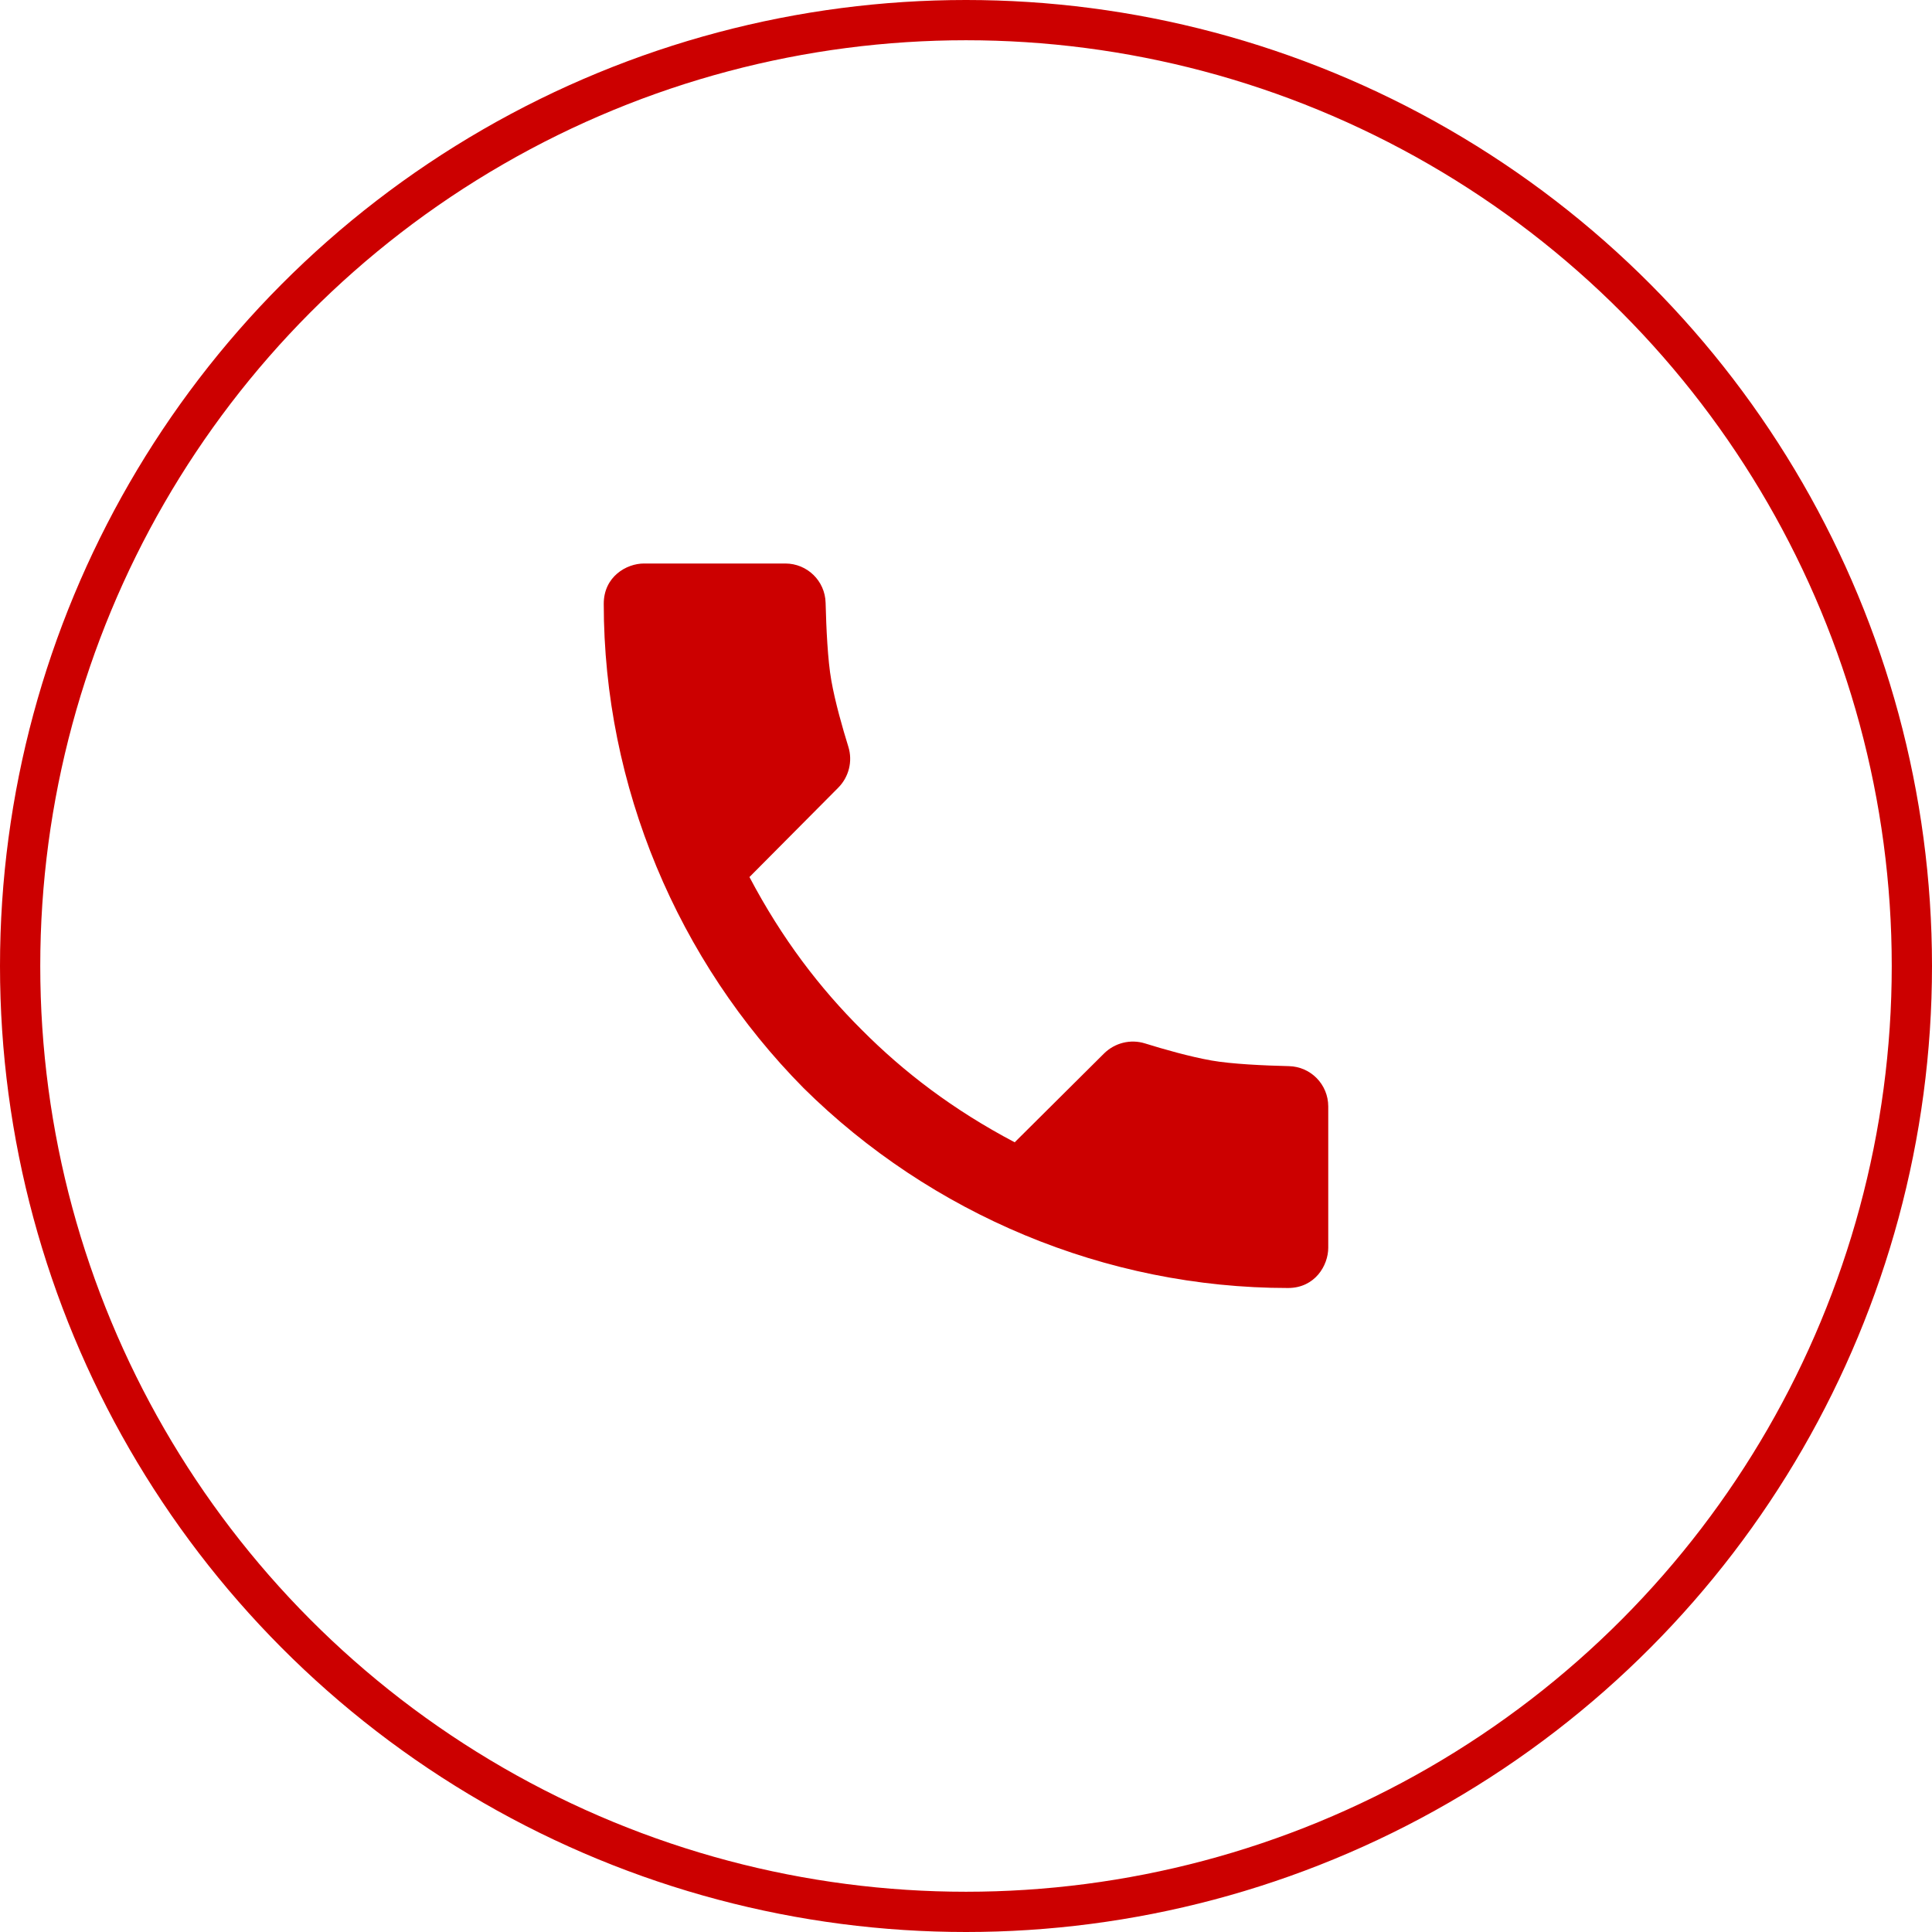
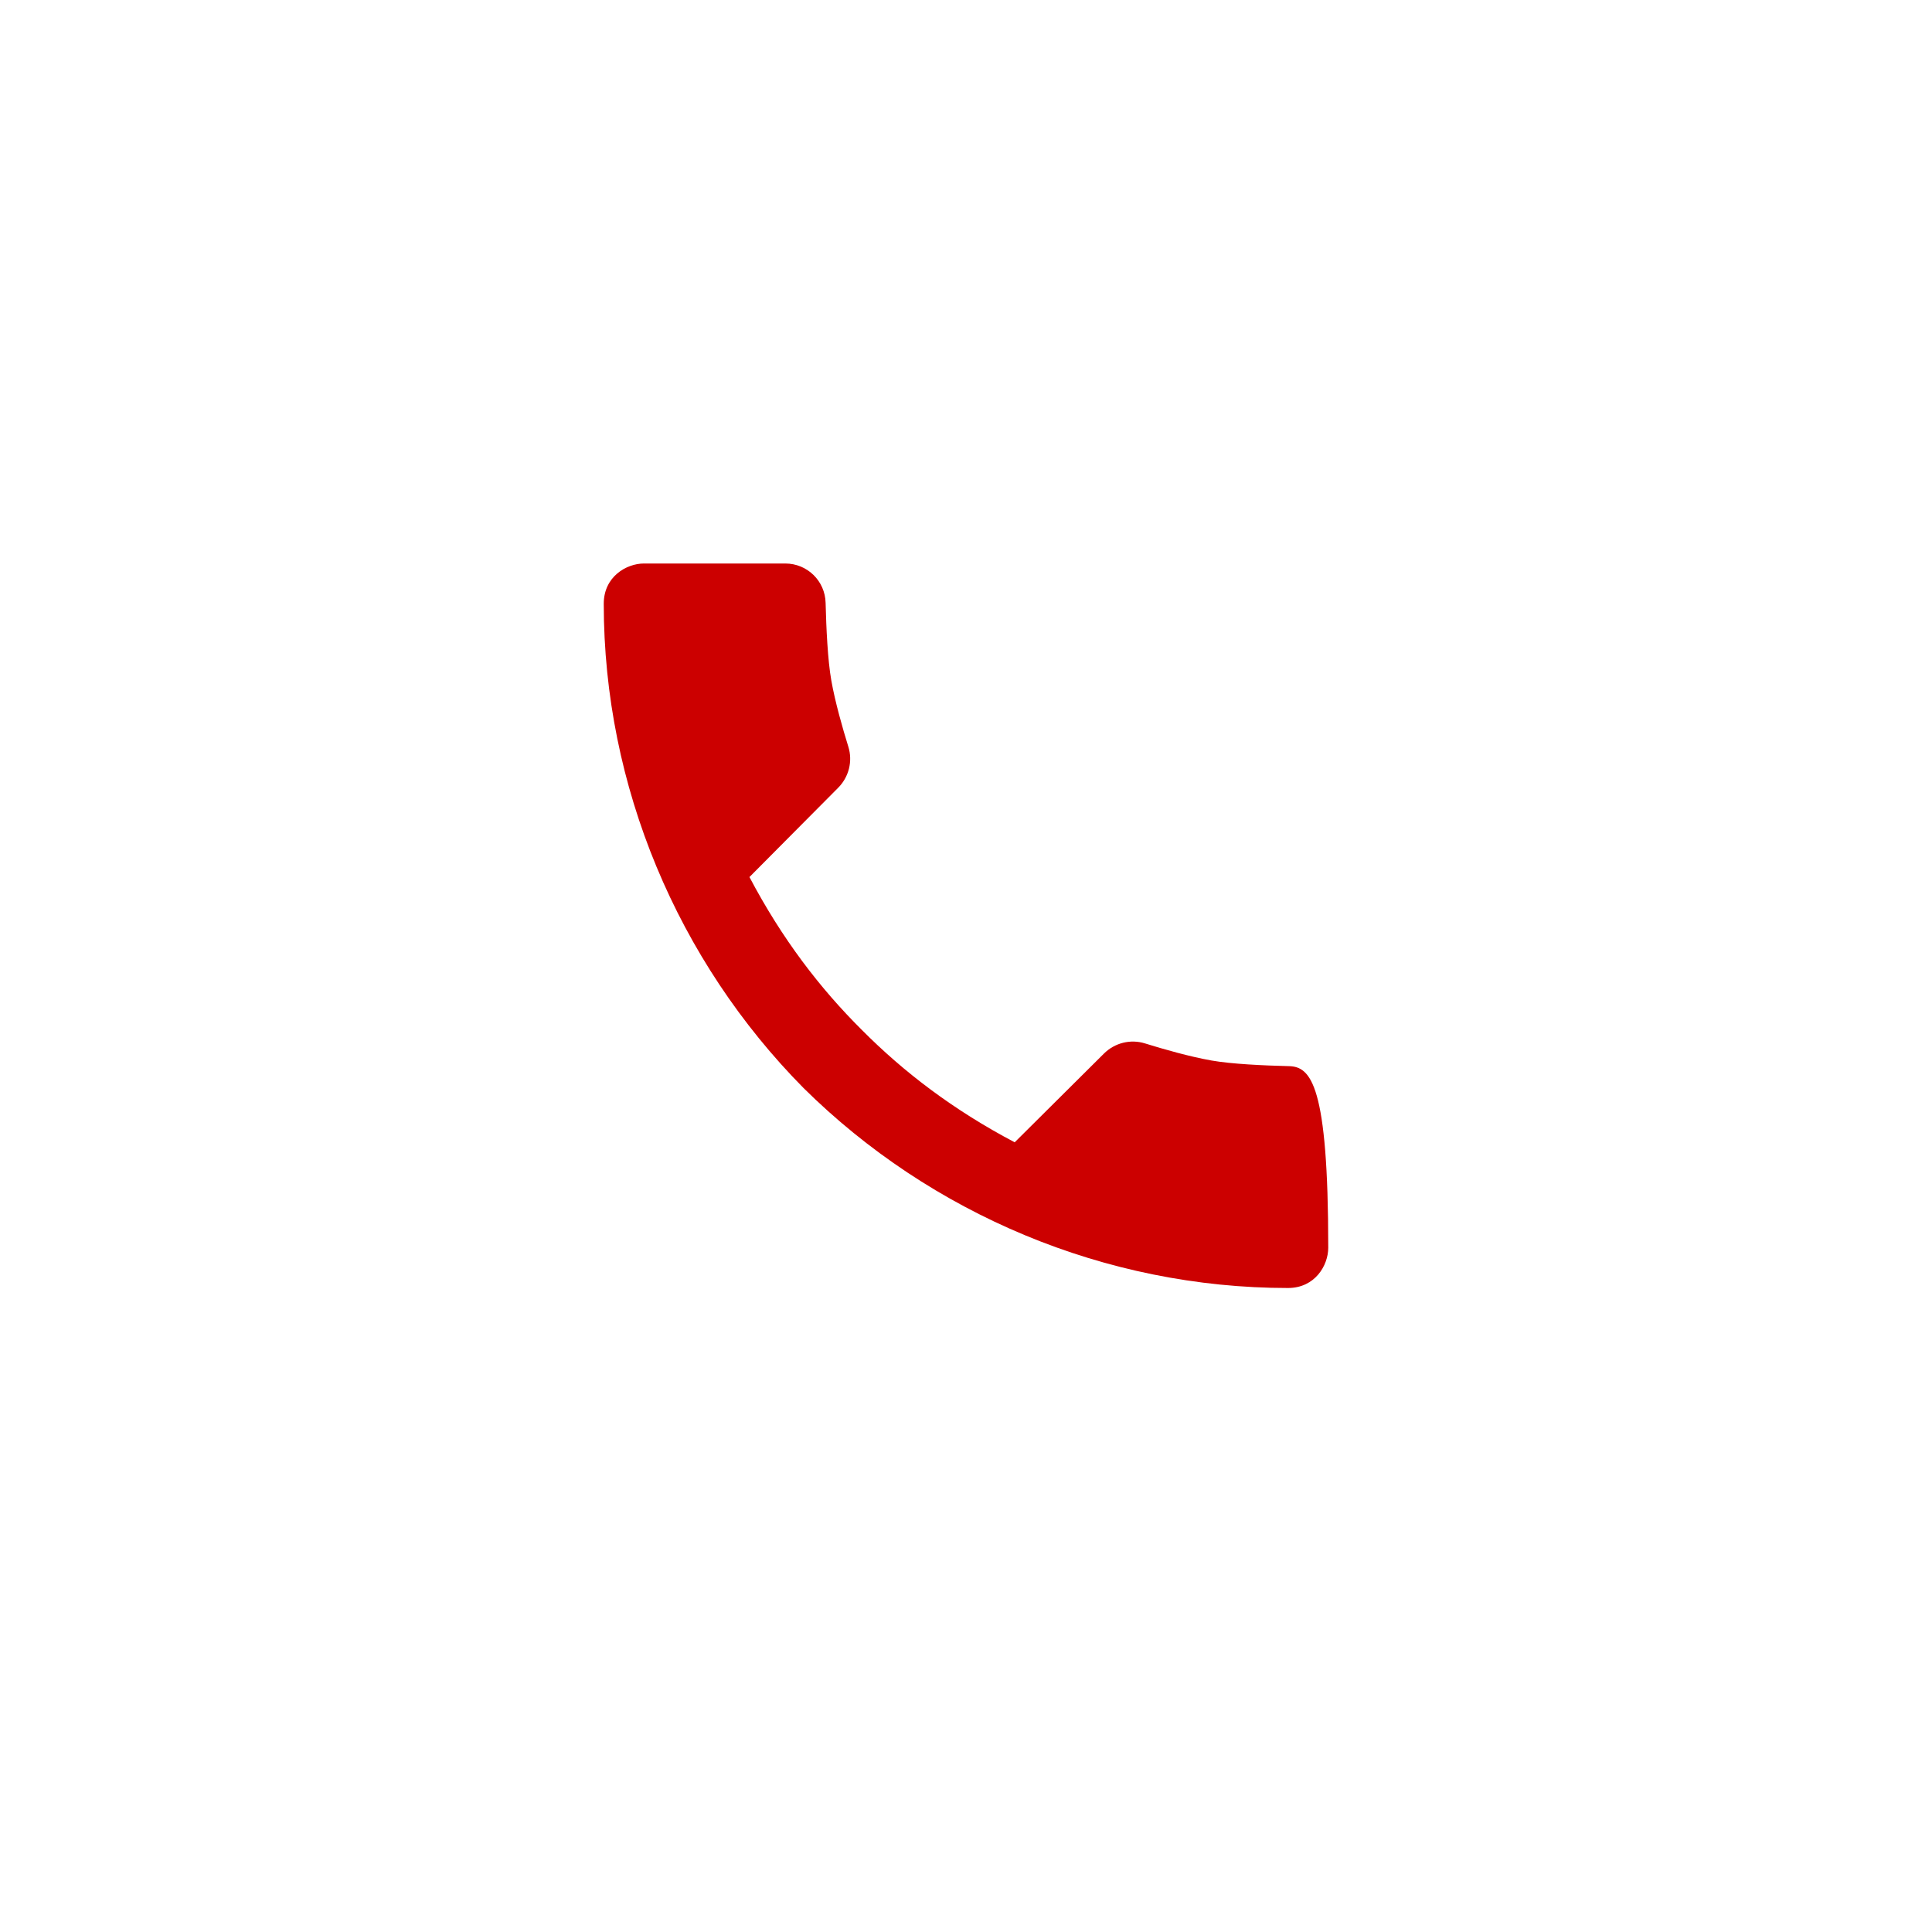
<svg xmlns="http://www.w3.org/2000/svg" width="48" height="48" viewBox="0 0 48 48" fill="none">
-   <circle cx="24" cy="24" r="23.5" stroke="#CC0000" />
-   <path d="M32.023 26.488C31.393 26.473 30.6 26.436 30.099 26.348C29.557 26.252 28.905 26.066 28.446 25.923C28.086 25.811 27.694 25.91 27.427 26.176L25.21 28.38C23.678 27.573 22.451 26.633 21.412 25.588C20.367 24.549 19.427 23.322 18.62 21.79L20.824 19.572C21.09 19.305 21.189 18.913 21.077 18.553C20.935 18.095 20.748 17.443 20.653 16.901C20.564 16.4 20.528 15.607 20.512 14.977C20.499 14.432 20.055 14 19.51 14H16C15.562 14 15 14.328 15 15C15 19.539 16.84 23.874 19.966 27.034C23.126 30.16 27.461 32 32 32C32.672 32 33 31.438 33 31V27.49C33 26.945 32.568 26.501 32.023 26.488Z" fill="#CC0000" />
+   <path d="M32.023 26.488C31.393 26.473 30.6 26.436 30.099 26.348C29.557 26.252 28.905 26.066 28.446 25.923C28.086 25.811 27.694 25.91 27.427 26.176L25.21 28.38C23.678 27.573 22.451 26.633 21.412 25.588C20.367 24.549 19.427 23.322 18.62 21.79L20.824 19.572C21.09 19.305 21.189 18.913 21.077 18.553C20.935 18.095 20.748 17.443 20.653 16.901C20.564 16.4 20.528 15.607 20.512 14.977C20.499 14.432 20.055 14 19.51 14H16C15.562 14 15 14.328 15 15C15 19.539 16.84 23.874 19.966 27.034C23.126 30.16 27.461 32 32 32C32.672 32 33 31.438 33 31C33 26.945 32.568 26.501 32.023 26.488Z" fill="#CC0000" />
</svg>